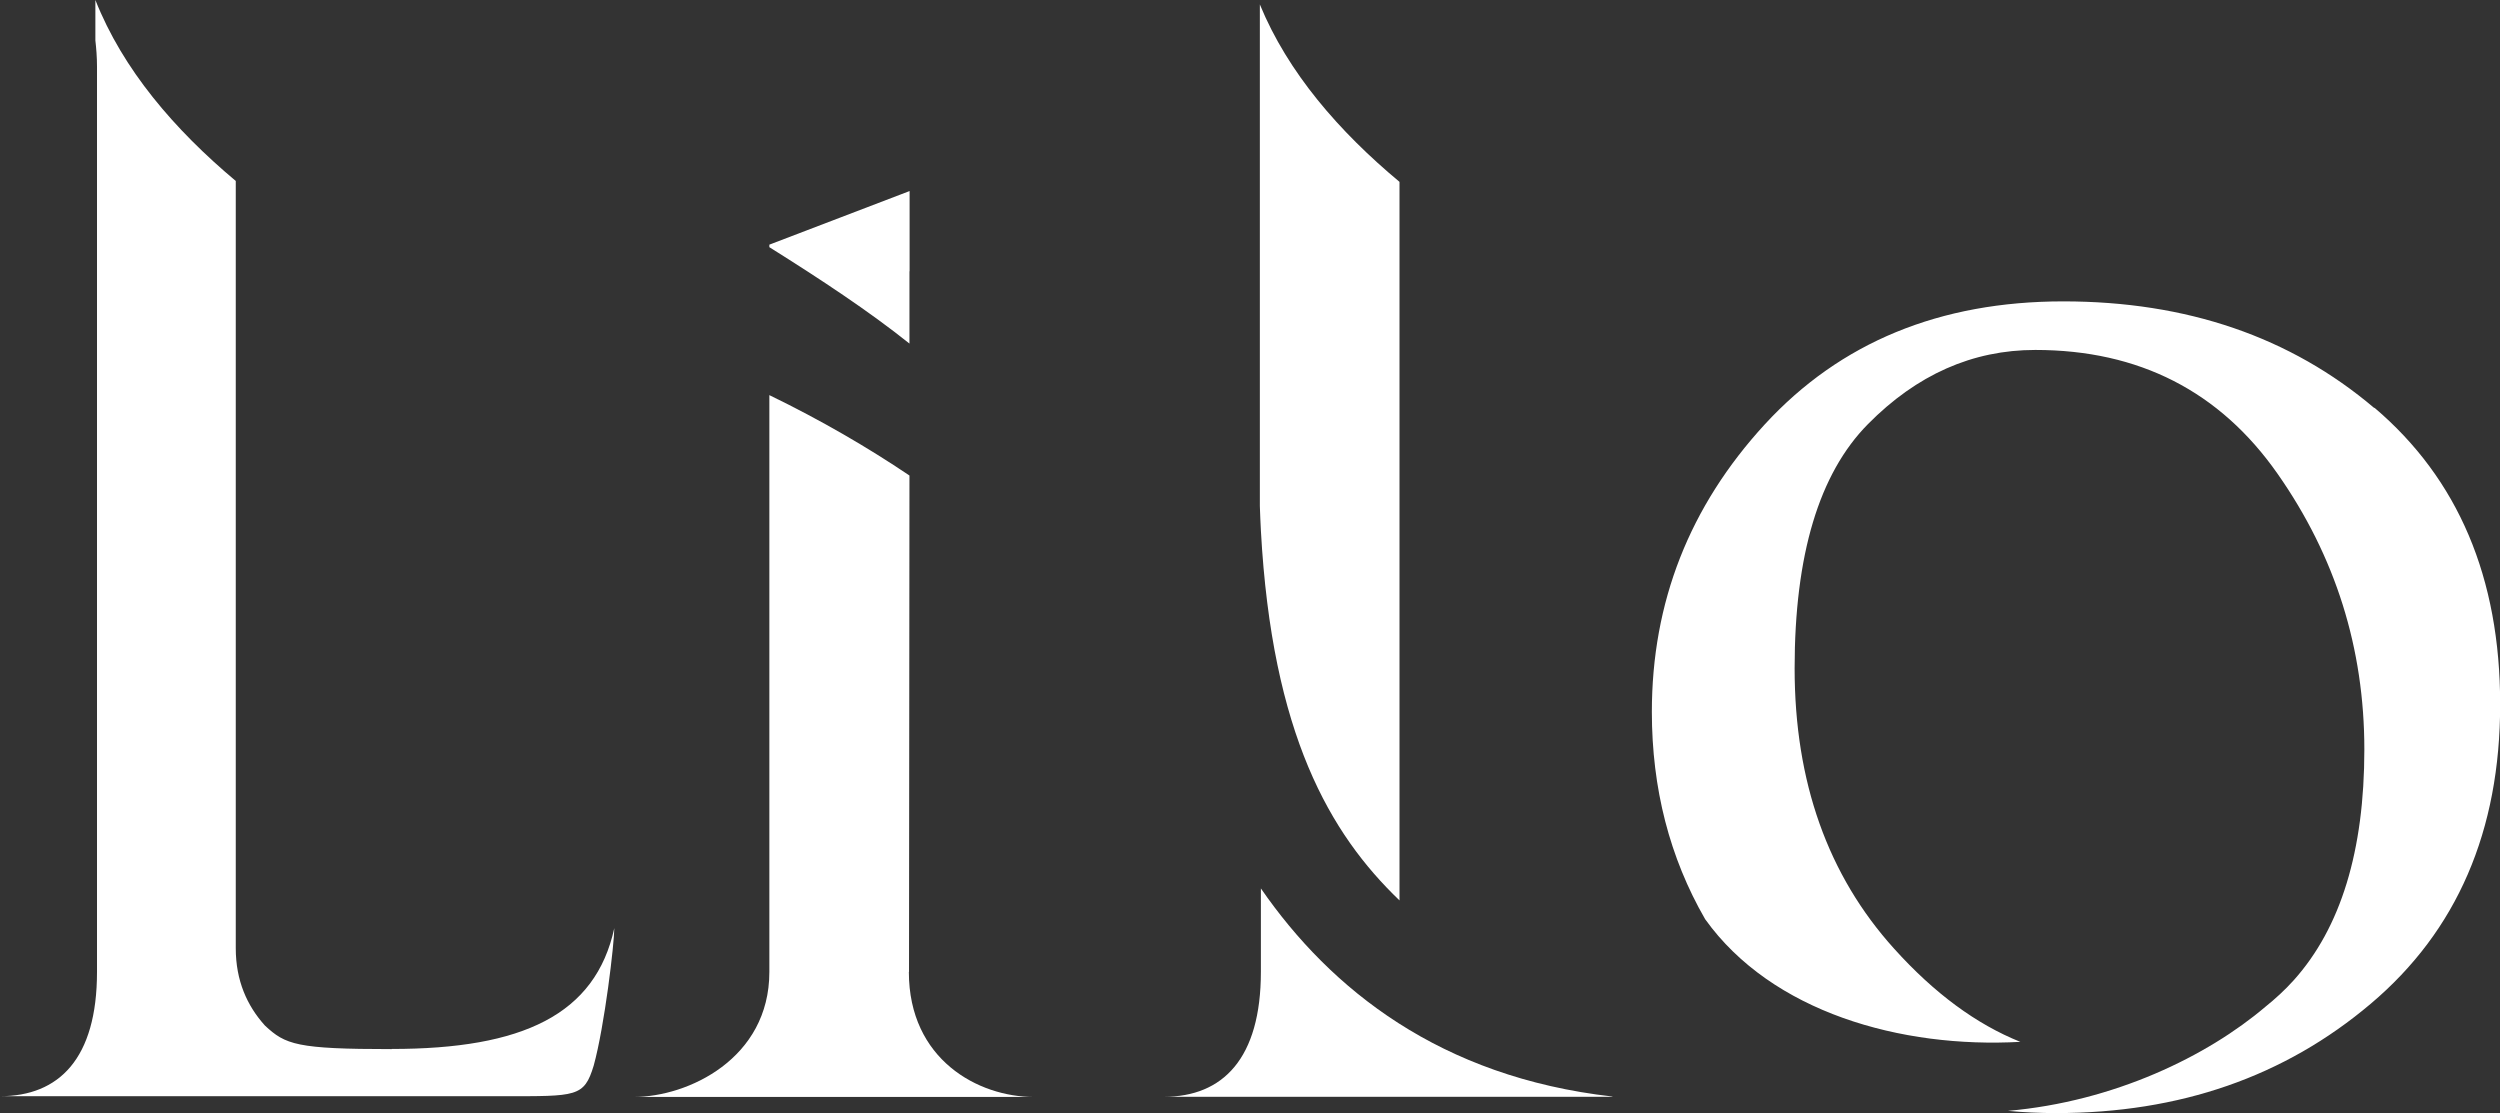
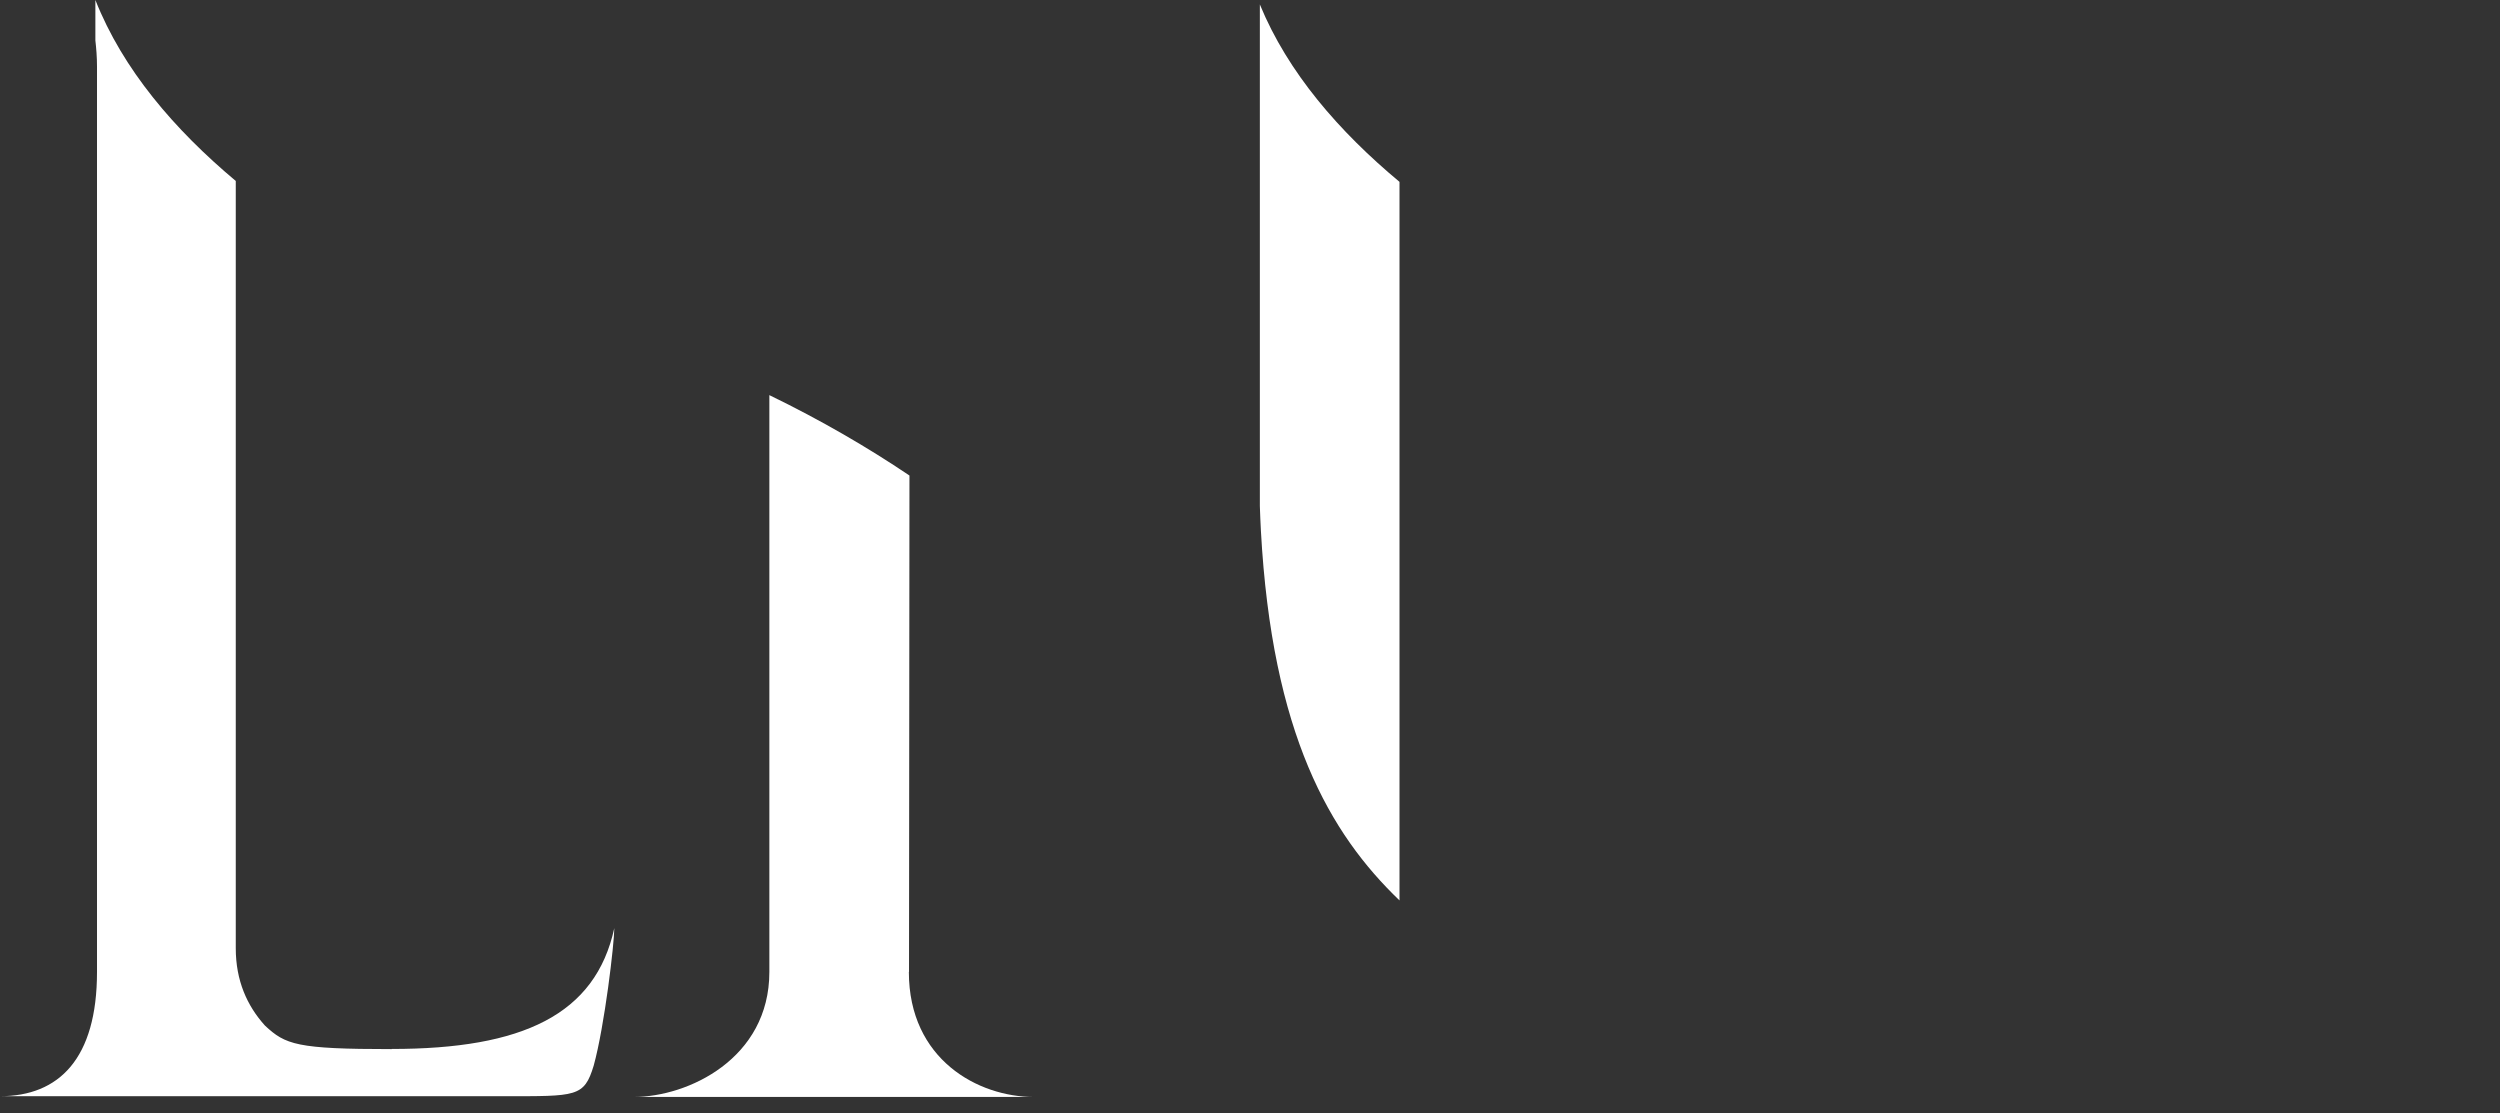
<svg xmlns="http://www.w3.org/2000/svg" id="Calque_2" data-name="Calque 2" viewBox="0 0 168.81 75.17">
  <rect x="0" y="0" width="168.81" height="75.17" fill="#333333" stroke="none" />
  <defs>
    <style>
      .cls-1 {
        fill: #fff;
      }
    </style>
  </defs>
  <g id="Calque_1-2" data-name="Calque 1">
    <g>
-       <path class="cls-1" d="M160.32,27.55c-5.66-4.8-12.66-7.2-21-7.2s-15.06,2.77-20.15,8.3c-5.09,5.54-7.63,12.01-7.63,19.42,0,5.17,1.2,9.84,3.6,14,4.5,6.28,13.22,8.73,21.28,8.28-2.97-1.19-5.81-3.28-8.52-6.29-4.48-4.96-6.72-11.27-6.72-18.93s1.65-13.15,4.95-16.49c3.3-3.34,7.06-5.01,11.3-5.01,7,0,12.46,2.79,16.36,8.36,3.91,5.58,5.86,11.78,5.86,18.62s-1.59,12.03-4.76,15.57c-.6.67-1.25,1.26-1.92,1.8-3.92,3.33-10.2,6.4-17.39,7.03,1.06.1,2.14.15,3.26.15,8.34,0,15.43-2.46,21.25-7.39,5.82-4.92,8.73-11.66,8.73-20.21s-2.83-15.22-8.49-20.03Z" />
      <path class="cls-1" d="M94.5,60.81V12.28c-4.08-3.4-7.54-7.38-9.43-11.98v33.87c.02.56.04,1.12.07,1.65.75,13.77,4.67,20.48,9.36,24.98Z" />
-       <path class="cls-1" d="M85.14,59.99v5.63c0,5.86-2.57,8.44-6.55,8.44h30.3s-.02-.01-.03-.02c-11.6-1.32-19-7.22-23.72-14.05Z" />
      <path class="cls-1" d="M61.38,65.62l.03-33.51c-2.82-1.9-5.96-3.73-9.46-5.43v38.95c0,5.86-5.5,8.44-9.15,8.44h27c-3.74,0-8.43-2.52-8.43-8.44Z" />
-       <path class="cls-1" d="M61.42,18.32v-5.42s-9.47,3.62-9.47,3.62v.17c3.46,2.17,6.75,4.34,9.46,6.51v-4.88Z" />
      <path class="cls-1" d="M26.45,70.84c-6.42,0-7.18-.3-8.56-1.59-1.21-1.34-1.97-3.04-1.97-5.22V12.22C11.78,8.75,8.3,4.7,6.44,0v2.73c.06.53.11,1.11.11,1.77v61.13c0,5.86-2.57,8.39-6.55,8.39h34.02c4.92,0,5.42.07,6.07-2.07.74-2.69,1.39-8.26,1.39-9.28-1.27,5.85-6.2,8.16-15.03,8.16Z" />
    </g>
  </g>
</svg>